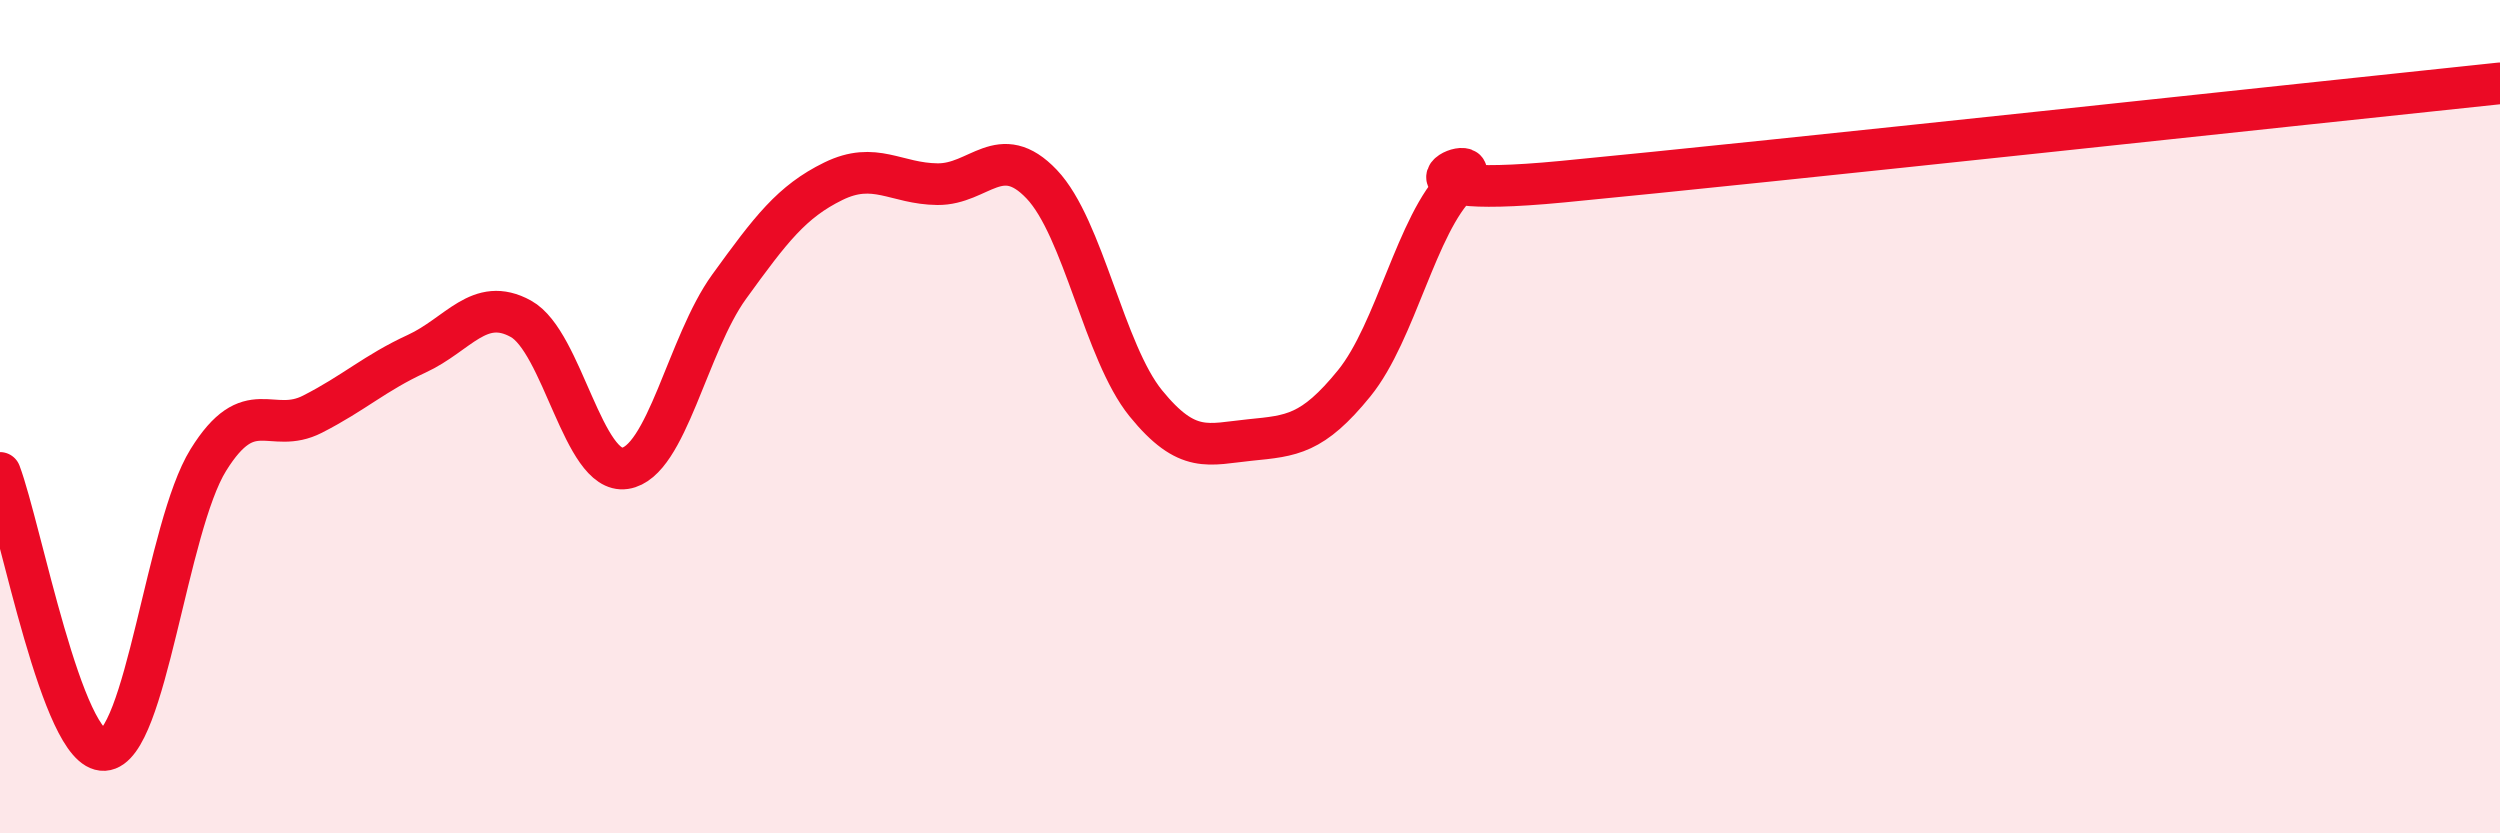
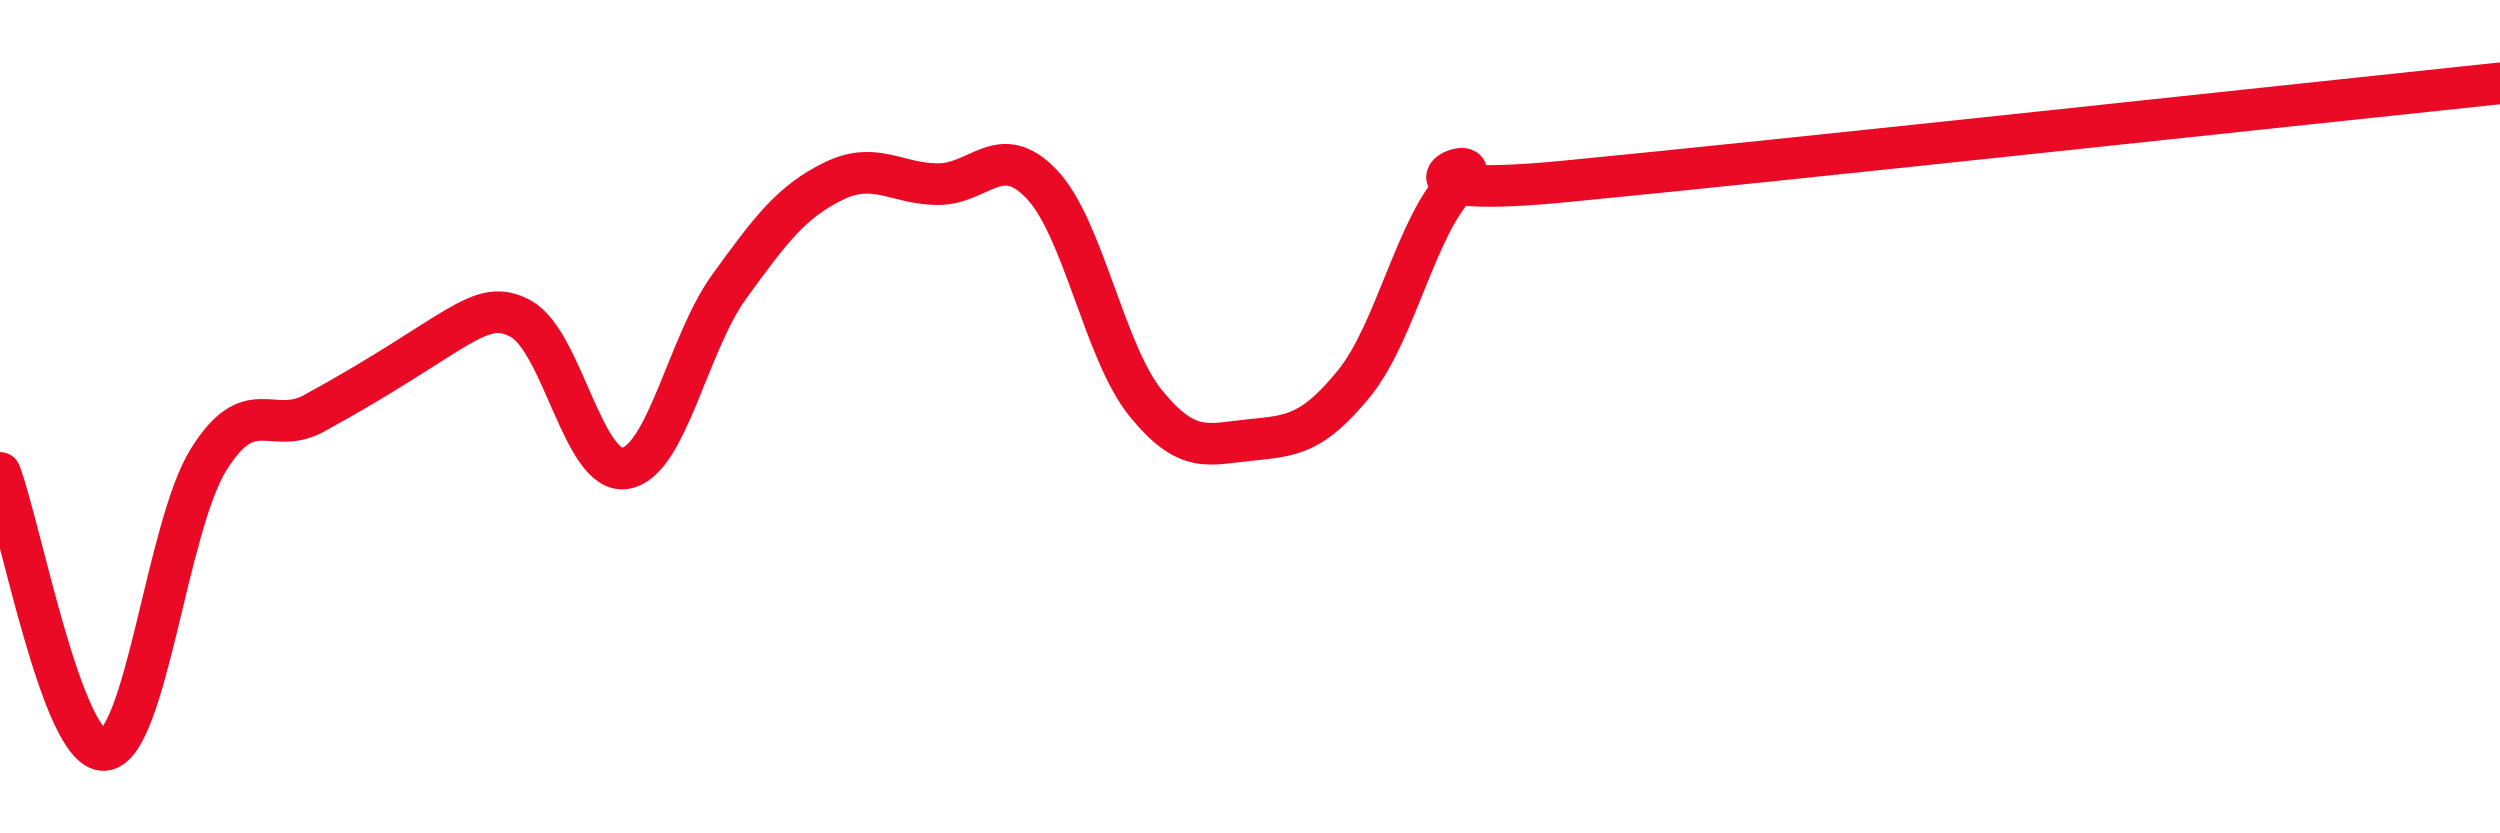
<svg xmlns="http://www.w3.org/2000/svg" width="60" height="20" viewBox="0 0 60 20">
-   <path d="M 0,11.35 C 0.5,12.68 1.5,18.06 2.5,18 C 3.5,17.94 4,12.65 5,11.04 C 6,9.43 6.5,10.45 7.5,9.94 C 8.5,9.43 9,8.95 10,8.49 C 11,8.03 11.5,7.1 12.5,7.65 C 13.5,8.2 14,11.39 15,11.24 C 16,11.09 16.5,8.26 17.5,6.88 C 18.5,5.5 19,4.84 20,4.35 C 21,3.86 21.5,4.41 22.5,4.42 C 23.5,4.43 24,3.37 25,4.42 C 26,5.47 26.5,8.45 27.5,9.68 C 28.5,10.91 29,10.66 30,10.56 C 31,10.46 31.5,10.43 32.5,9.2 C 33.5,7.97 34,5.37 35,4.4 C 36,3.43 32.5,4.84 37.5,4.36 C 42.5,3.88 55.5,2.47 60,2L60 20L0 20Z" fill="#EB0A25" opacity="0.1" stroke-linecap="round" stroke-linejoin="round" />
-   <path d="M 0,11.35 C 0.5,12.68 1.5,18.06 2.5,18 C 3.5,17.94 4,12.65 5,11.04 C 6,9.43 6.5,10.45 7.5,9.94 C 8.5,9.43 9,8.95 10,8.49 C 11,8.03 11.5,7.1 12.5,7.65 C 13.5,8.2 14,11.39 15,11.24 C 16,11.09 16.5,8.26 17.5,6.88 C 18.5,5.5 19,4.84 20,4.35 C 21,3.86 21.5,4.41 22.5,4.42 C 23.5,4.43 24,3.37 25,4.42 C 26,5.47 26.5,8.45 27.5,9.68 C 28.5,10.91 29,10.66 30,10.56 C 31,10.46 31.5,10.43 32.5,9.2 C 33.5,7.97 34,5.37 35,4.4 C 36,3.43 32.5,4.84 37.5,4.36 C 42.5,3.88 55.5,2.47 60,2" stroke="#EB0A25" stroke-width="1" fill="none" stroke-linecap="round" stroke-linejoin="round" />
+   <path d="M 0,11.35 C 0.5,12.68 1.5,18.06 2.5,18 C 3.5,17.94 4,12.65 5,11.04 C 6,9.43 6.5,10.45 7.5,9.94 C 11,8.03 11.5,7.1 12.5,7.65 C 13.5,8.2 14,11.39 15,11.24 C 16,11.09 16.5,8.26 17.5,6.88 C 18.5,5.5 19,4.84 20,4.35 C 21,3.86 21.5,4.41 22.5,4.42 C 23.5,4.43 24,3.37 25,4.42 C 26,5.47 26.5,8.45 27.5,9.68 C 28.5,10.91 29,10.66 30,10.56 C 31,10.46 31.5,10.43 32.5,9.2 C 33.5,7.97 34,5.37 35,4.4 C 36,3.43 32.5,4.84 37.5,4.36 C 42.5,3.88 55.5,2.47 60,2" stroke="#EB0A25" stroke-width="1" fill="none" stroke-linecap="round" stroke-linejoin="round" />
</svg>